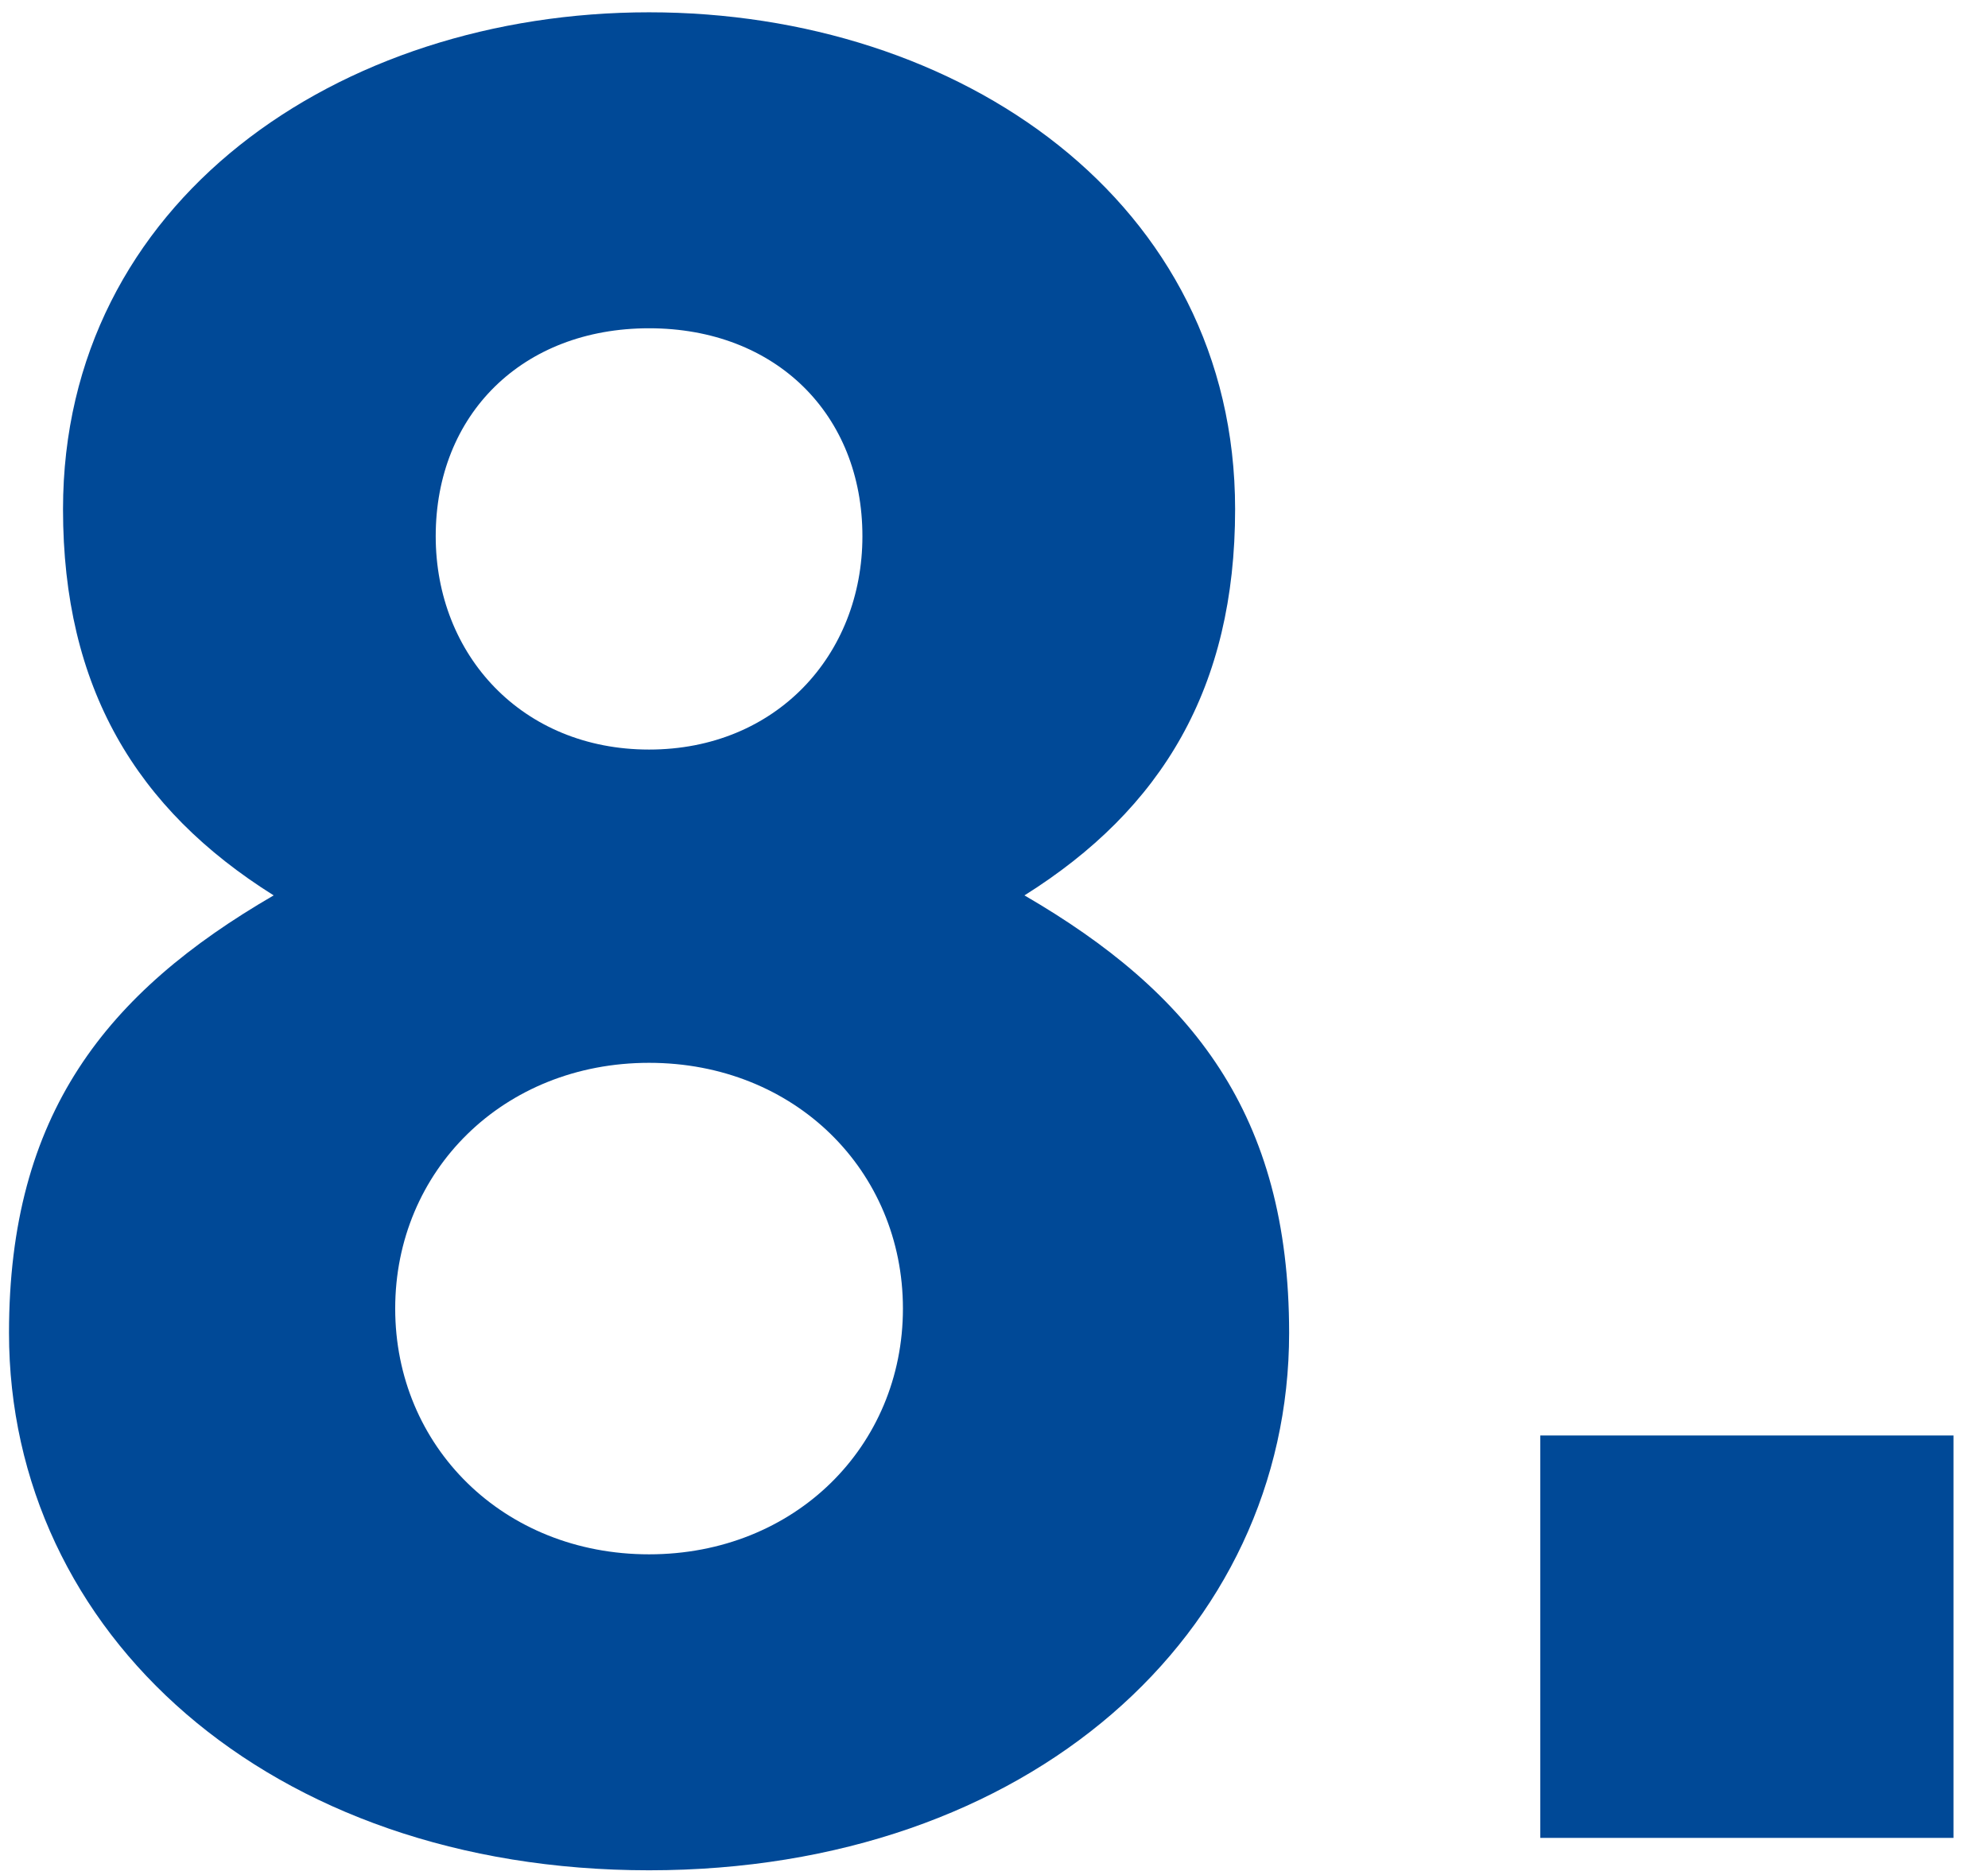
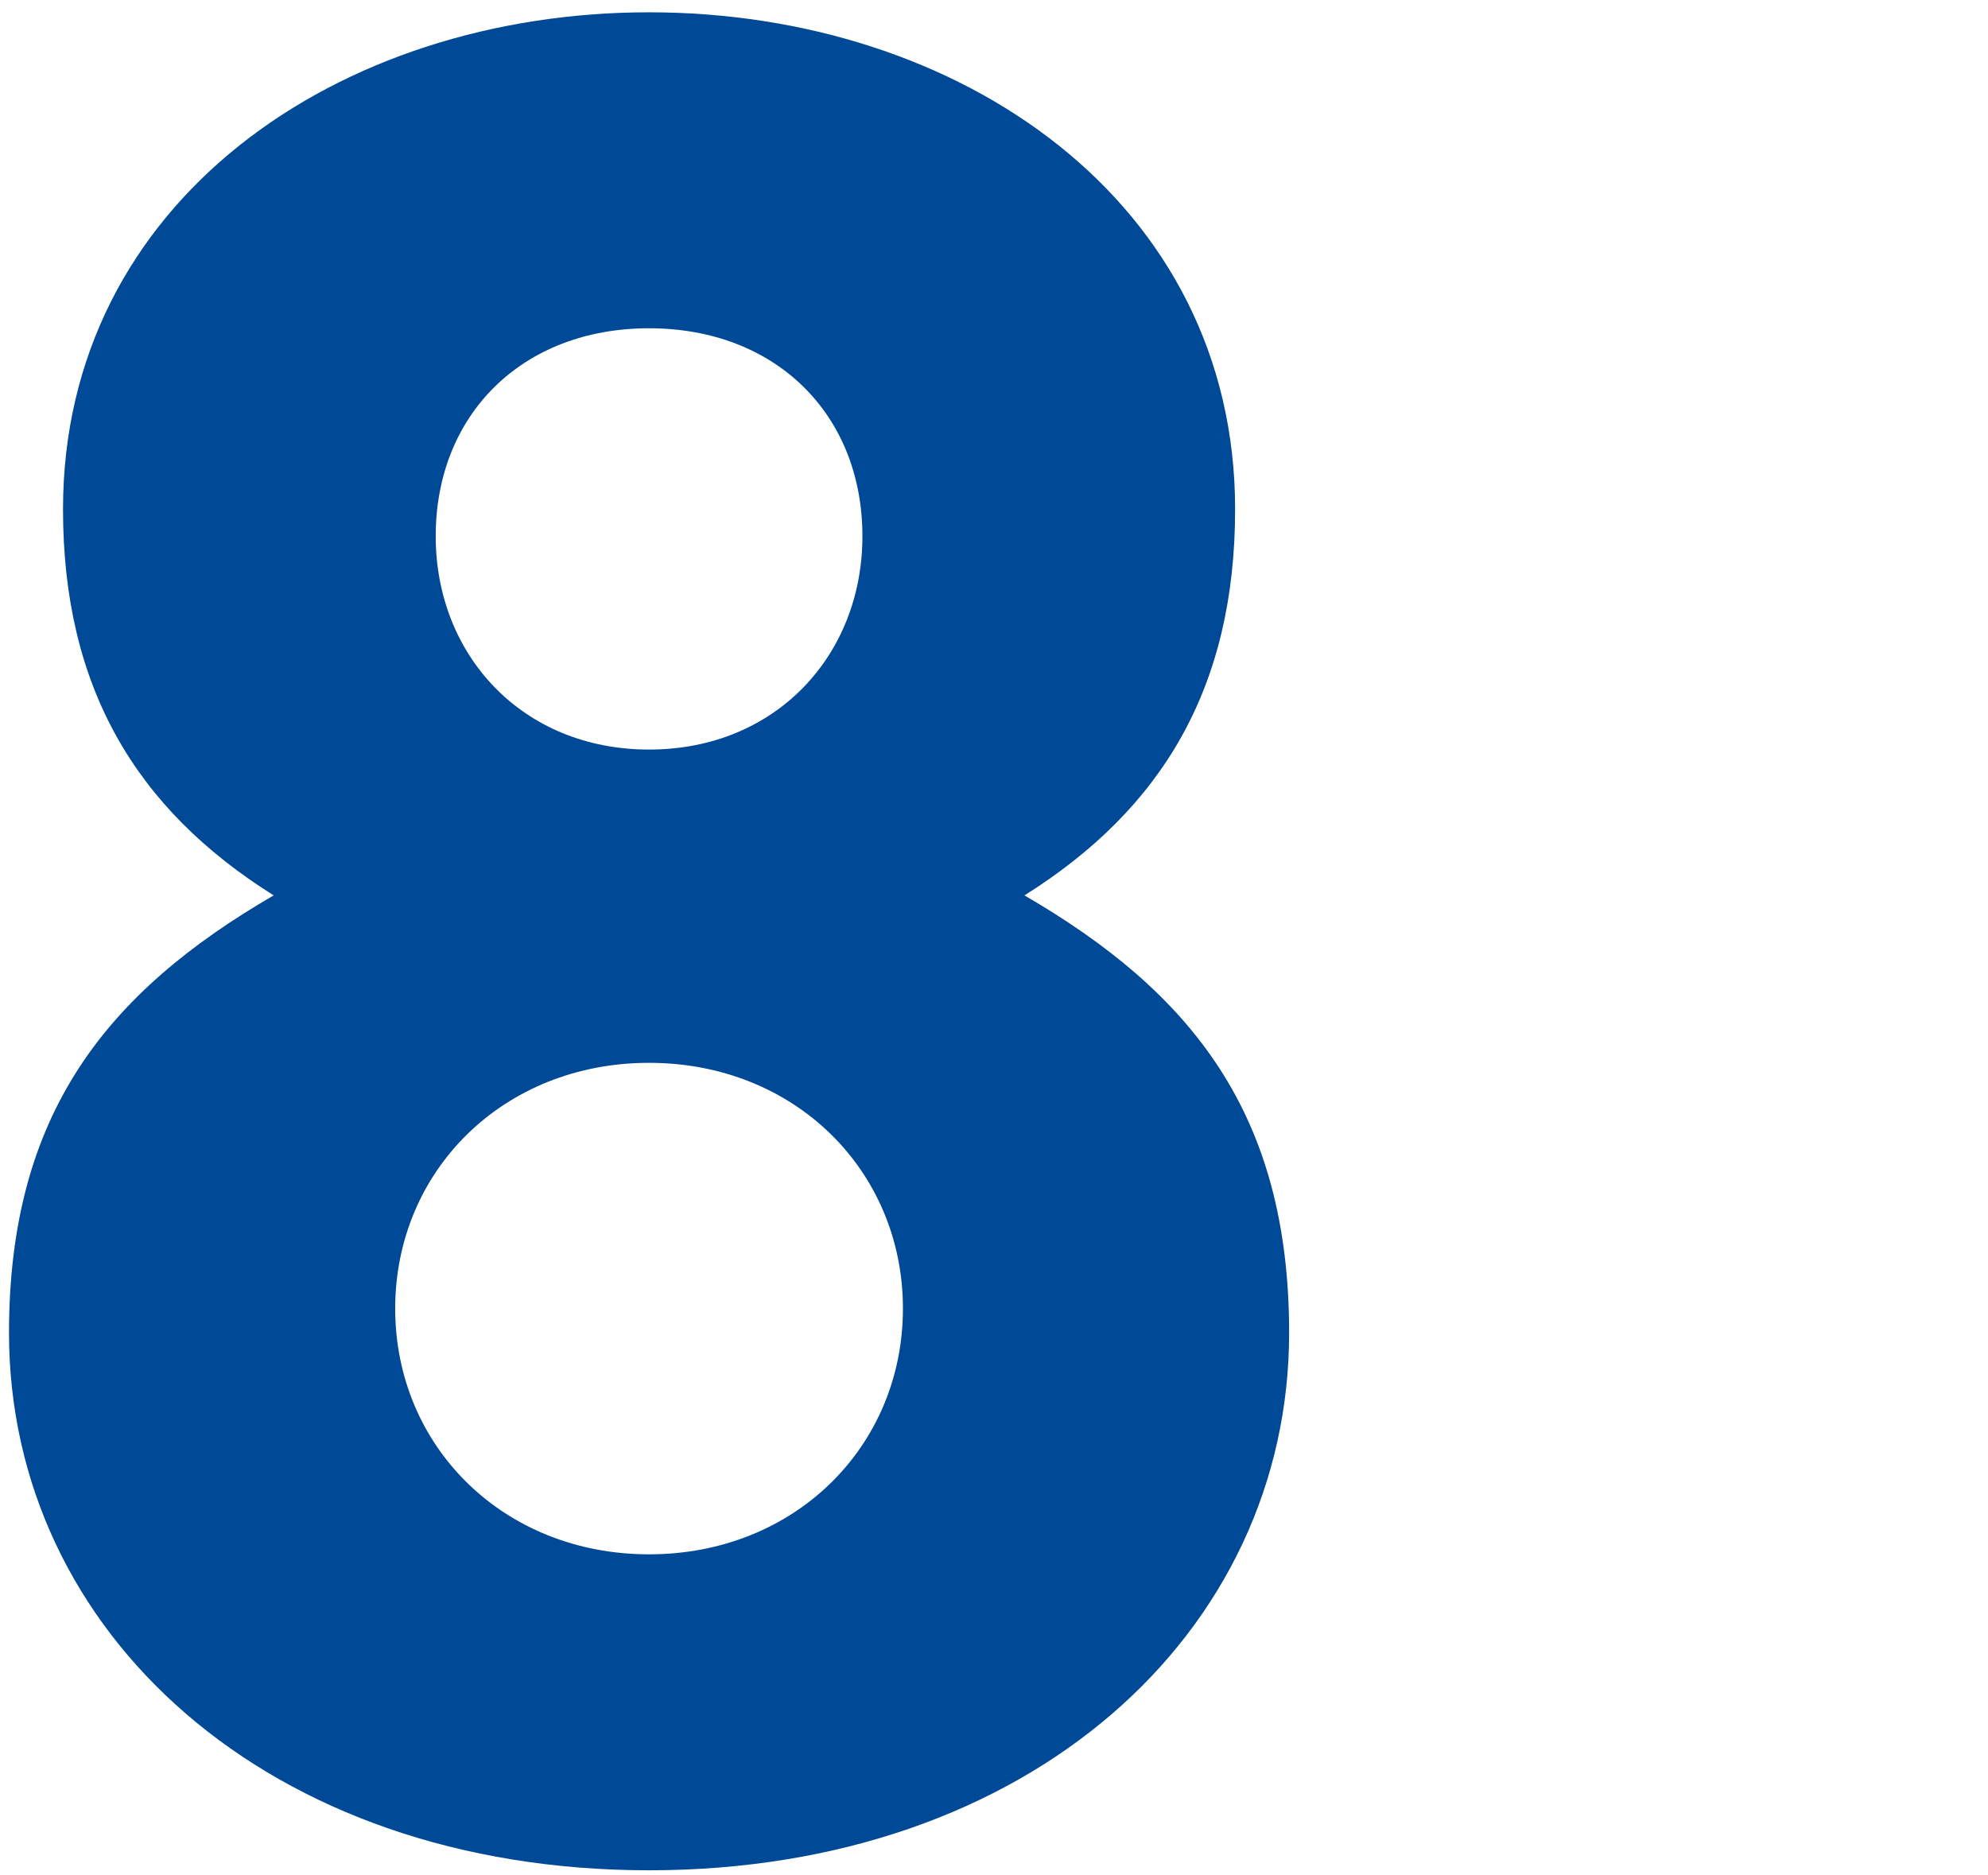
<svg xmlns="http://www.w3.org/2000/svg" width="53" height="50">
-   <path d="M27.312 23.872c4.464 2.592 7.056 5.832 7.056 11.664 0 7.992-6.912 14.328-17.064 14.328C7.152 49.864.24 43.528.24 35.536c0-5.832 2.592-9.072 7.056-11.664-3.672-2.304-5.616-5.544-5.616-10.296C1.68 5.368 9.024.328 17.304.328c8.28 0 15.624 5.04 15.624 13.248 0 4.752-1.944 7.992-5.616 10.296zM17.304 41.44c3.888 0 6.768-2.88 6.768-6.552 0-3.672-2.88-6.552-6.768-6.552s-6.768 2.88-6.768 6.552c0 3.672 2.88 6.552 6.768 6.552zm0-21.456c3.384 0 5.688-2.52 5.688-5.688 0-3.24-2.304-5.544-5.688-5.544s-5.688 2.304-5.688 5.544c0 3.168 2.304 5.688 5.688 5.688zM52.08 49H41.064V38.272H52.08V49z" fill="#004997" fill-rule="evenodd" />
+   <path d="M27.312 23.872c4.464 2.592 7.056 5.832 7.056 11.664 0 7.992-6.912 14.328-17.064 14.328C7.152 49.864.24 43.528.24 35.536c0-5.832 2.592-9.072 7.056-11.664-3.672-2.304-5.616-5.544-5.616-10.296C1.68 5.368 9.024.328 17.304.328c8.28 0 15.624 5.04 15.624 13.248 0 4.752-1.944 7.992-5.616 10.296zM17.304 41.44c3.888 0 6.768-2.88 6.768-6.552 0-3.672-2.88-6.552-6.768-6.552s-6.768 2.88-6.768 6.552c0 3.672 2.88 6.552 6.768 6.552zm0-21.456c3.384 0 5.688-2.52 5.688-5.688 0-3.24-2.304-5.544-5.688-5.544s-5.688 2.304-5.688 5.544c0 3.168 2.304 5.688 5.688 5.688zM52.08 49H41.064V38.272V49z" fill="#004997" fill-rule="evenodd" />
</svg>